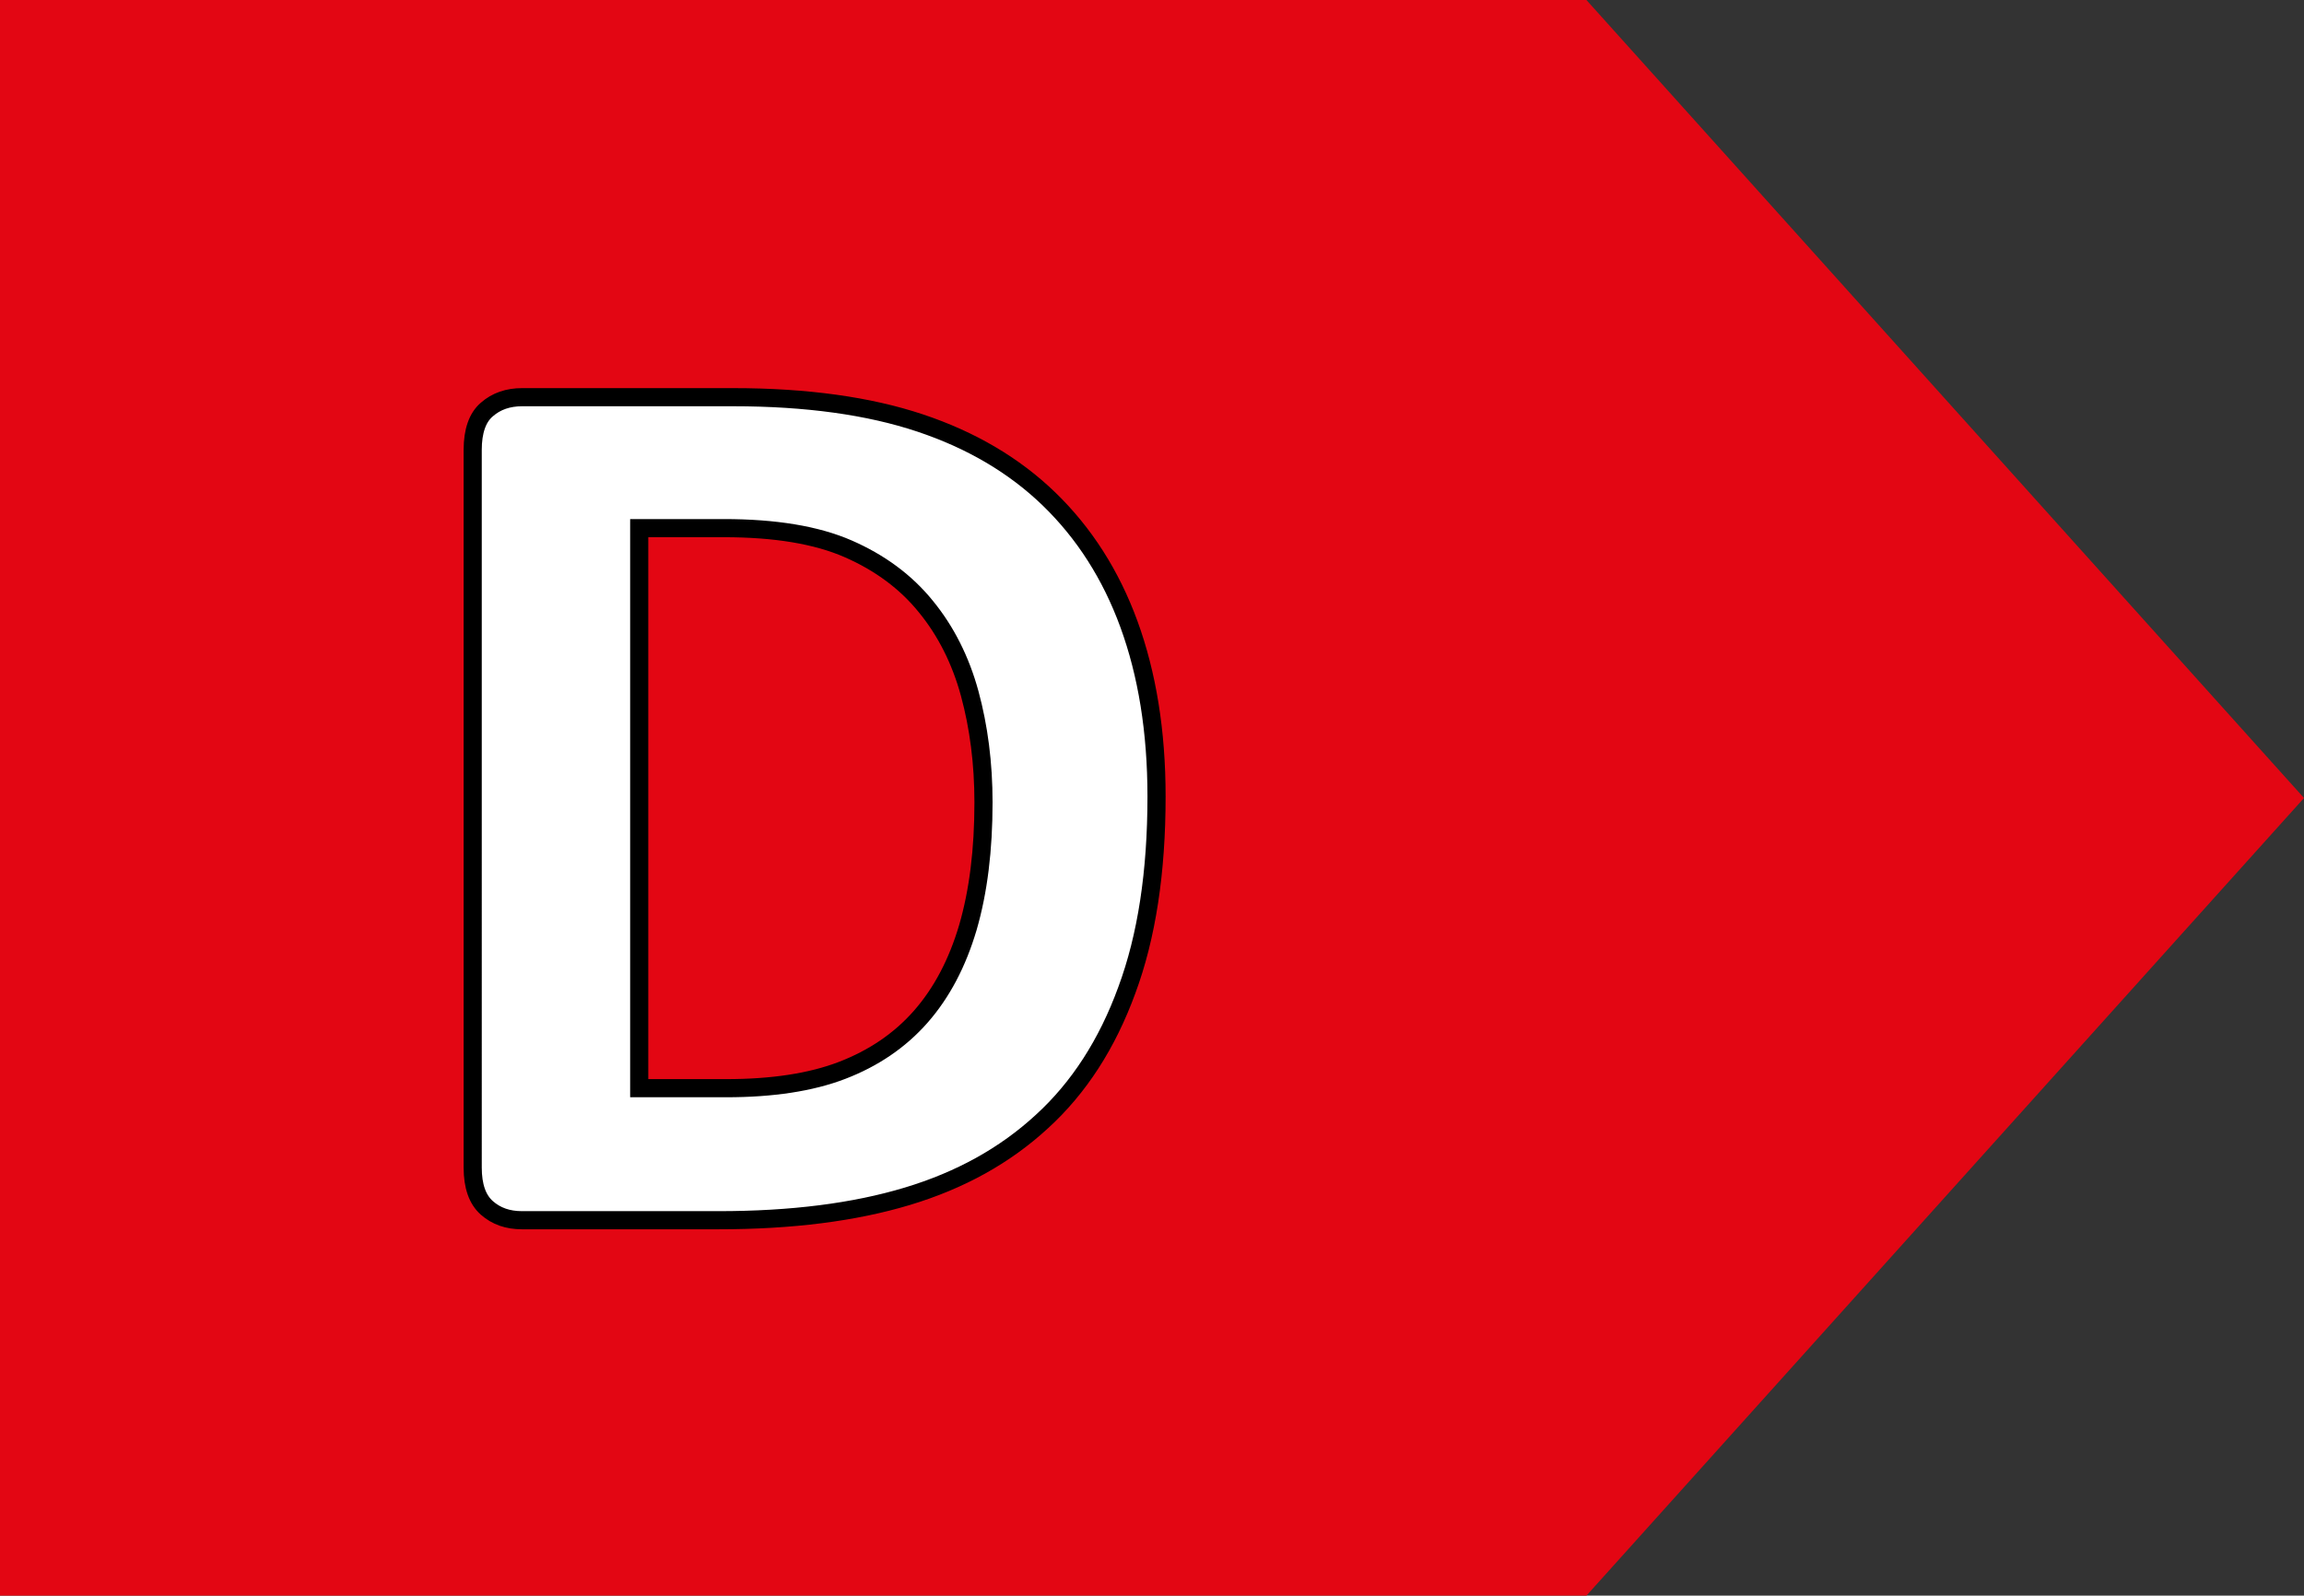
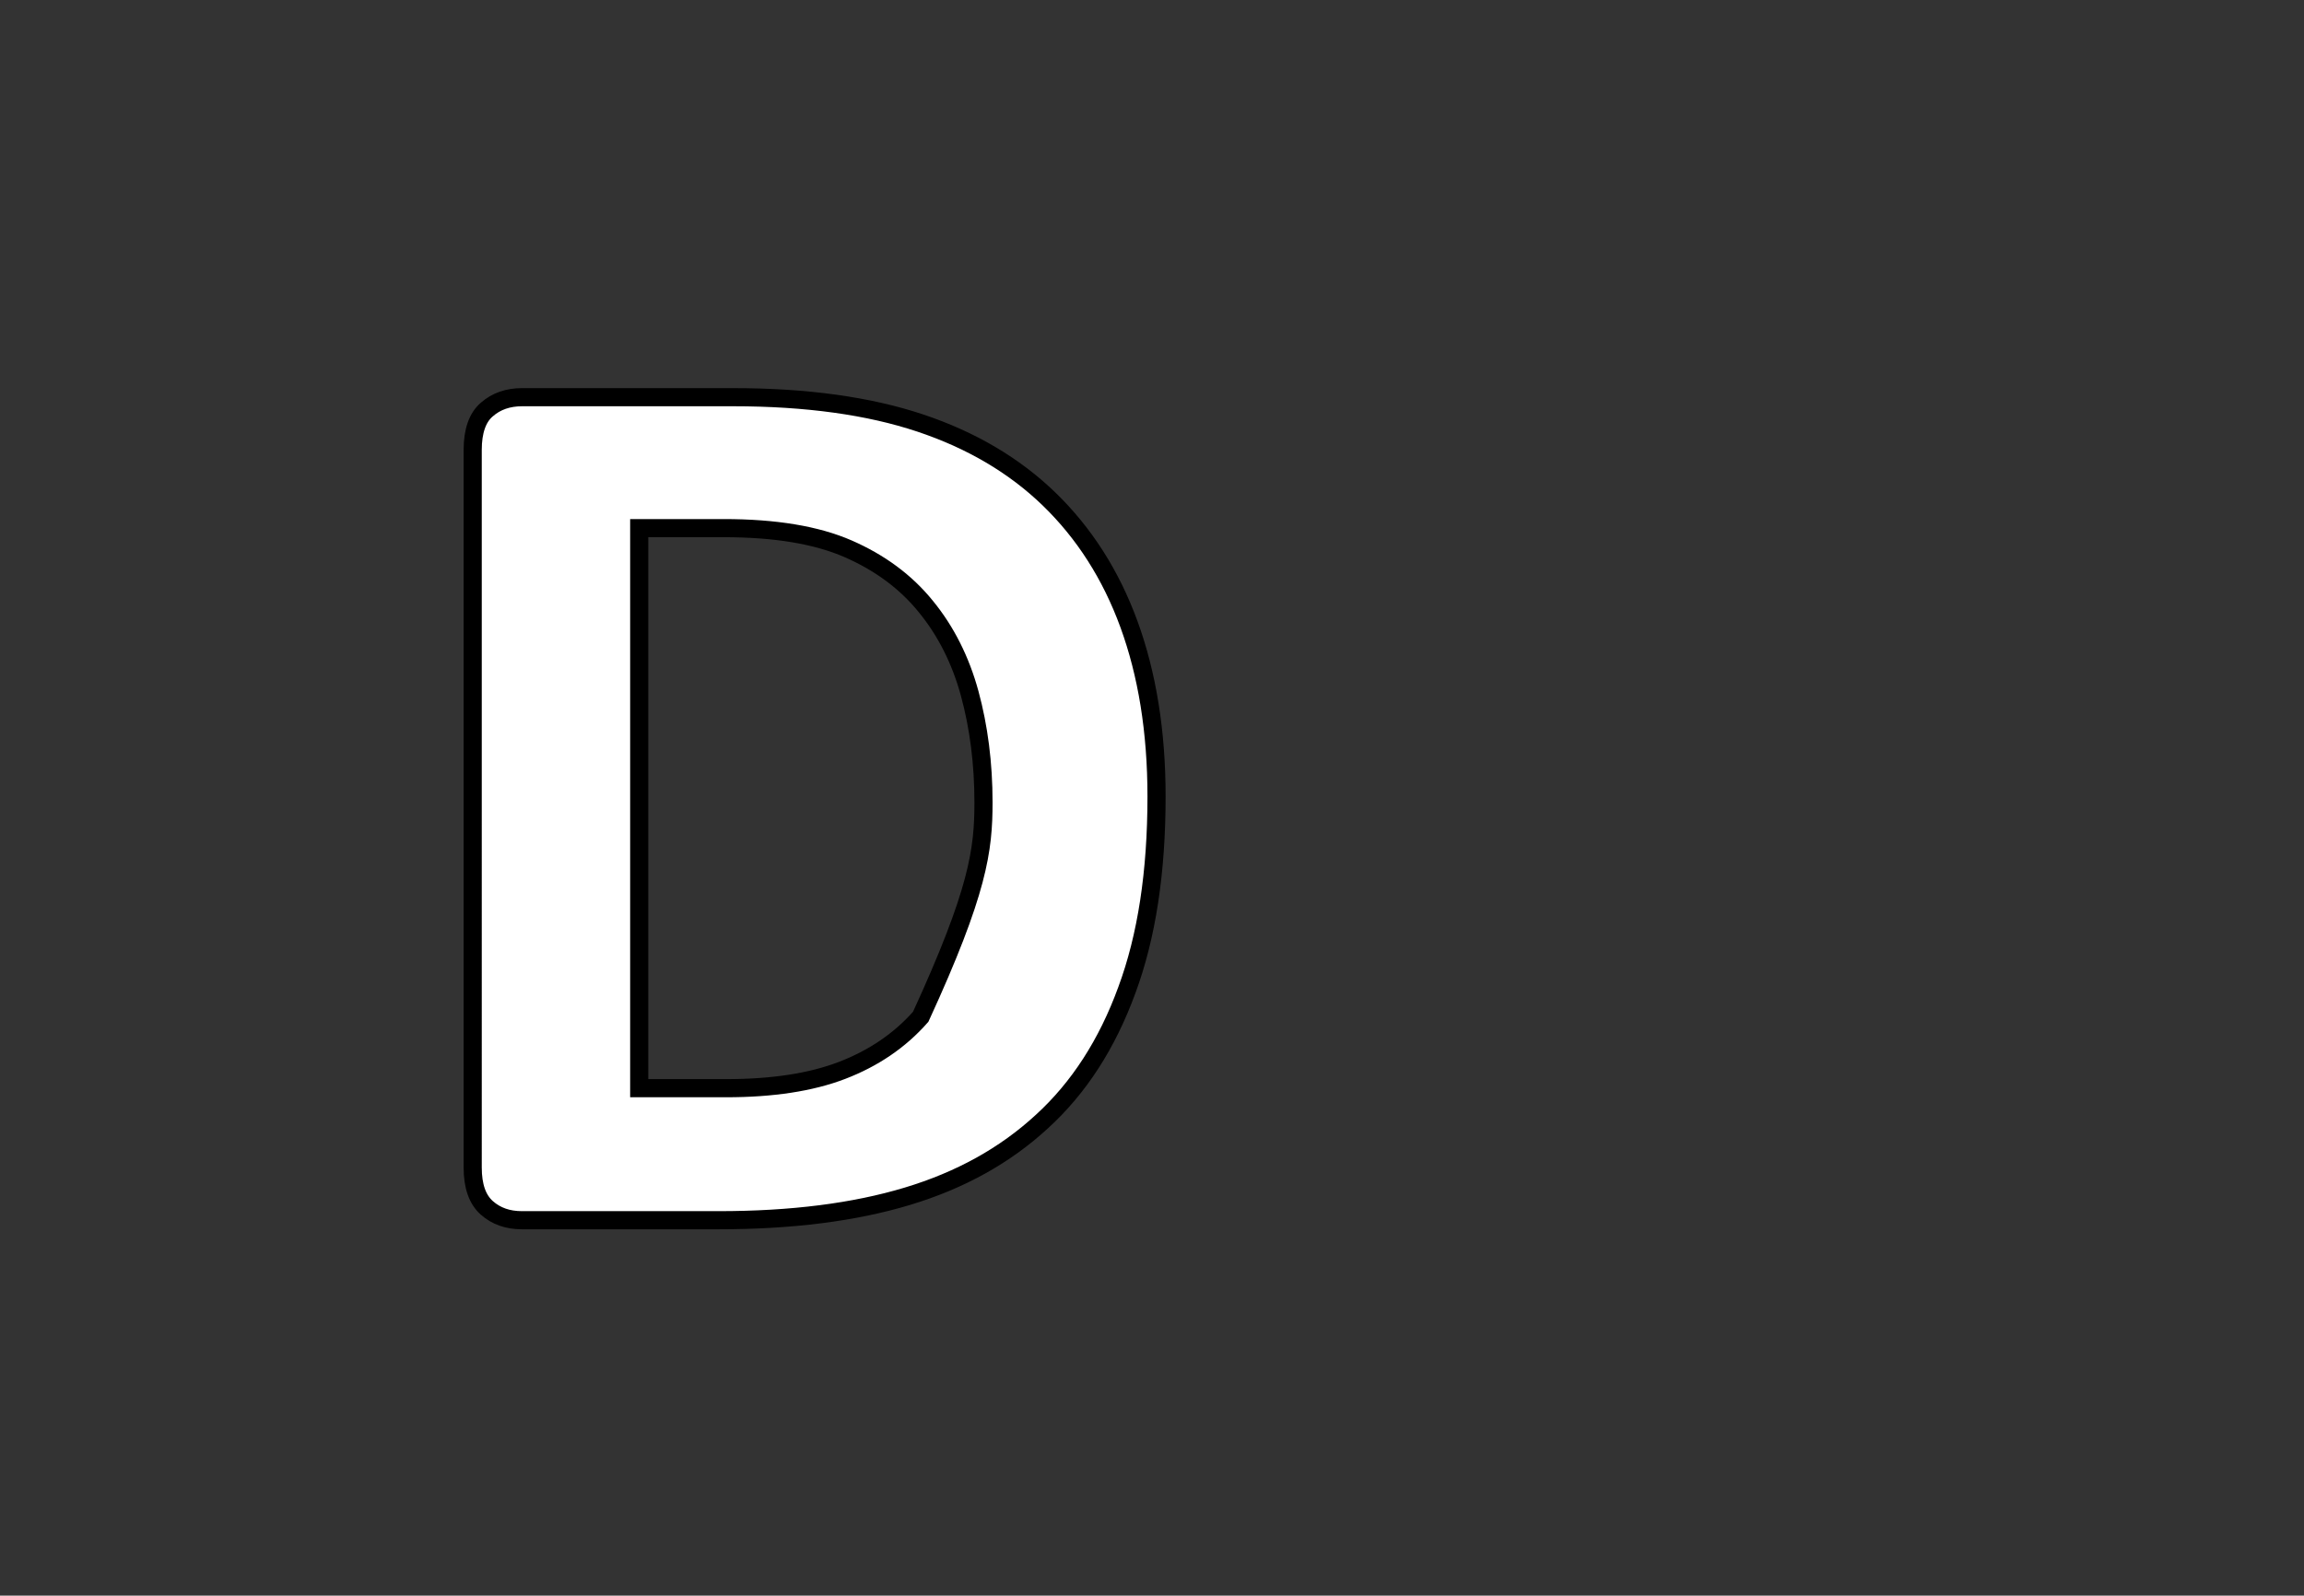
<svg xmlns="http://www.w3.org/2000/svg" version="1.1" id="Vrstva_1" x="0px" y="0px" viewBox="0 0 63.51 43.99" style="enable-background:new 0 0 63.51 43.99;" xml:space="preserve">
  <rect x="0" y="0" width="63.51" height="43.99" fill="#333333" stroke="none" />
  <style type="text/css">
	.st0{fill:#FFFFFF;}
	.st1{fill:#1E1E1C;}
	.st2{fill:#009640;}
	.st3{fill:#FFFFFF;stroke:#000000;stroke-width:0.5;stroke-miterlimit:10;}
	.st4{fill:#52AE32;}
	.st5{fill:#C8D400;}
	.st6{fill:#FFED00;}
	.st7{fill:#FBBA00;}
	.st8{fill:#EC6608;}
	.st9{fill:#E30613;}
</style>
  <g>
    <g>
      <g>
        <g>
-           <polygon class="st9" points="43.73,43.99 0,43.99 0,0 43.73,0 63.51,22     " />
-         </g>
+           </g>
      </g>
    </g>
  </g>
  <g>
    <g>
-       <path class="st3" d="M31.88,21.96c0,2.08-0.27,3.86-0.82,5.34c-0.54,1.48-1.32,2.69-2.34,3.62c-1.02,0.94-2.25,1.62-3.71,2.06    c-1.46,0.44-3.19,0.66-5.2,0.66h-5.42c-0.39,0-0.71-0.11-0.97-0.34c-0.26-0.23-0.39-0.6-0.39-1.11V12.4    c0-0.51,0.13-0.89,0.39-1.11c0.26-0.23,0.59-0.34,0.97-0.34h5.82c2.02,0,3.74,0.24,5.15,0.71s2.6,1.17,3.56,2.1s1.7,2.08,2.2,3.45    S31.88,20.16,31.88,21.96z M27.11,22.12c0-1.08-0.13-2.08-0.38-3c-0.25-0.92-0.66-1.73-1.21-2.4c-0.55-0.68-1.27-1.21-2.14-1.59    c-0.87-0.38-2.01-0.57-3.43-0.57h-2.33v15.44h2.4c1.26,0,2.33-0.16,3.19-0.49s1.59-0.82,2.17-1.48c0.58-0.66,1.01-1.48,1.3-2.46    C26.97,24.57,27.11,23.43,27.11,22.12z" />
+       <path class="st3" d="M31.88,21.96c0,2.08-0.27,3.86-0.82,5.34c-0.54,1.48-1.32,2.69-2.34,3.62c-1.02,0.94-2.25,1.62-3.71,2.06    c-1.46,0.44-3.19,0.66-5.2,0.66h-5.42c-0.39,0-0.71-0.11-0.97-0.34c-0.26-0.23-0.39-0.6-0.39-1.11V12.4    c0-0.51,0.13-0.89,0.39-1.11c0.26-0.23,0.59-0.34,0.97-0.34h5.82c2.02,0,3.74,0.24,5.15,0.71s2.6,1.17,3.56,2.1s1.7,2.08,2.2,3.45    S31.88,20.16,31.88,21.96z M27.11,22.12c0-1.08-0.13-2.08-0.38-3c-0.25-0.92-0.66-1.73-1.21-2.4c-0.55-0.68-1.27-1.21-2.14-1.59    c-0.87-0.38-2.01-0.57-3.43-0.57h-2.33v15.44h2.4c1.26,0,2.33-0.16,3.19-0.49s1.59-0.82,2.17-1.48C26.97,24.57,27.11,23.43,27.11,22.12z" />
    </g>
  </g>
</svg>